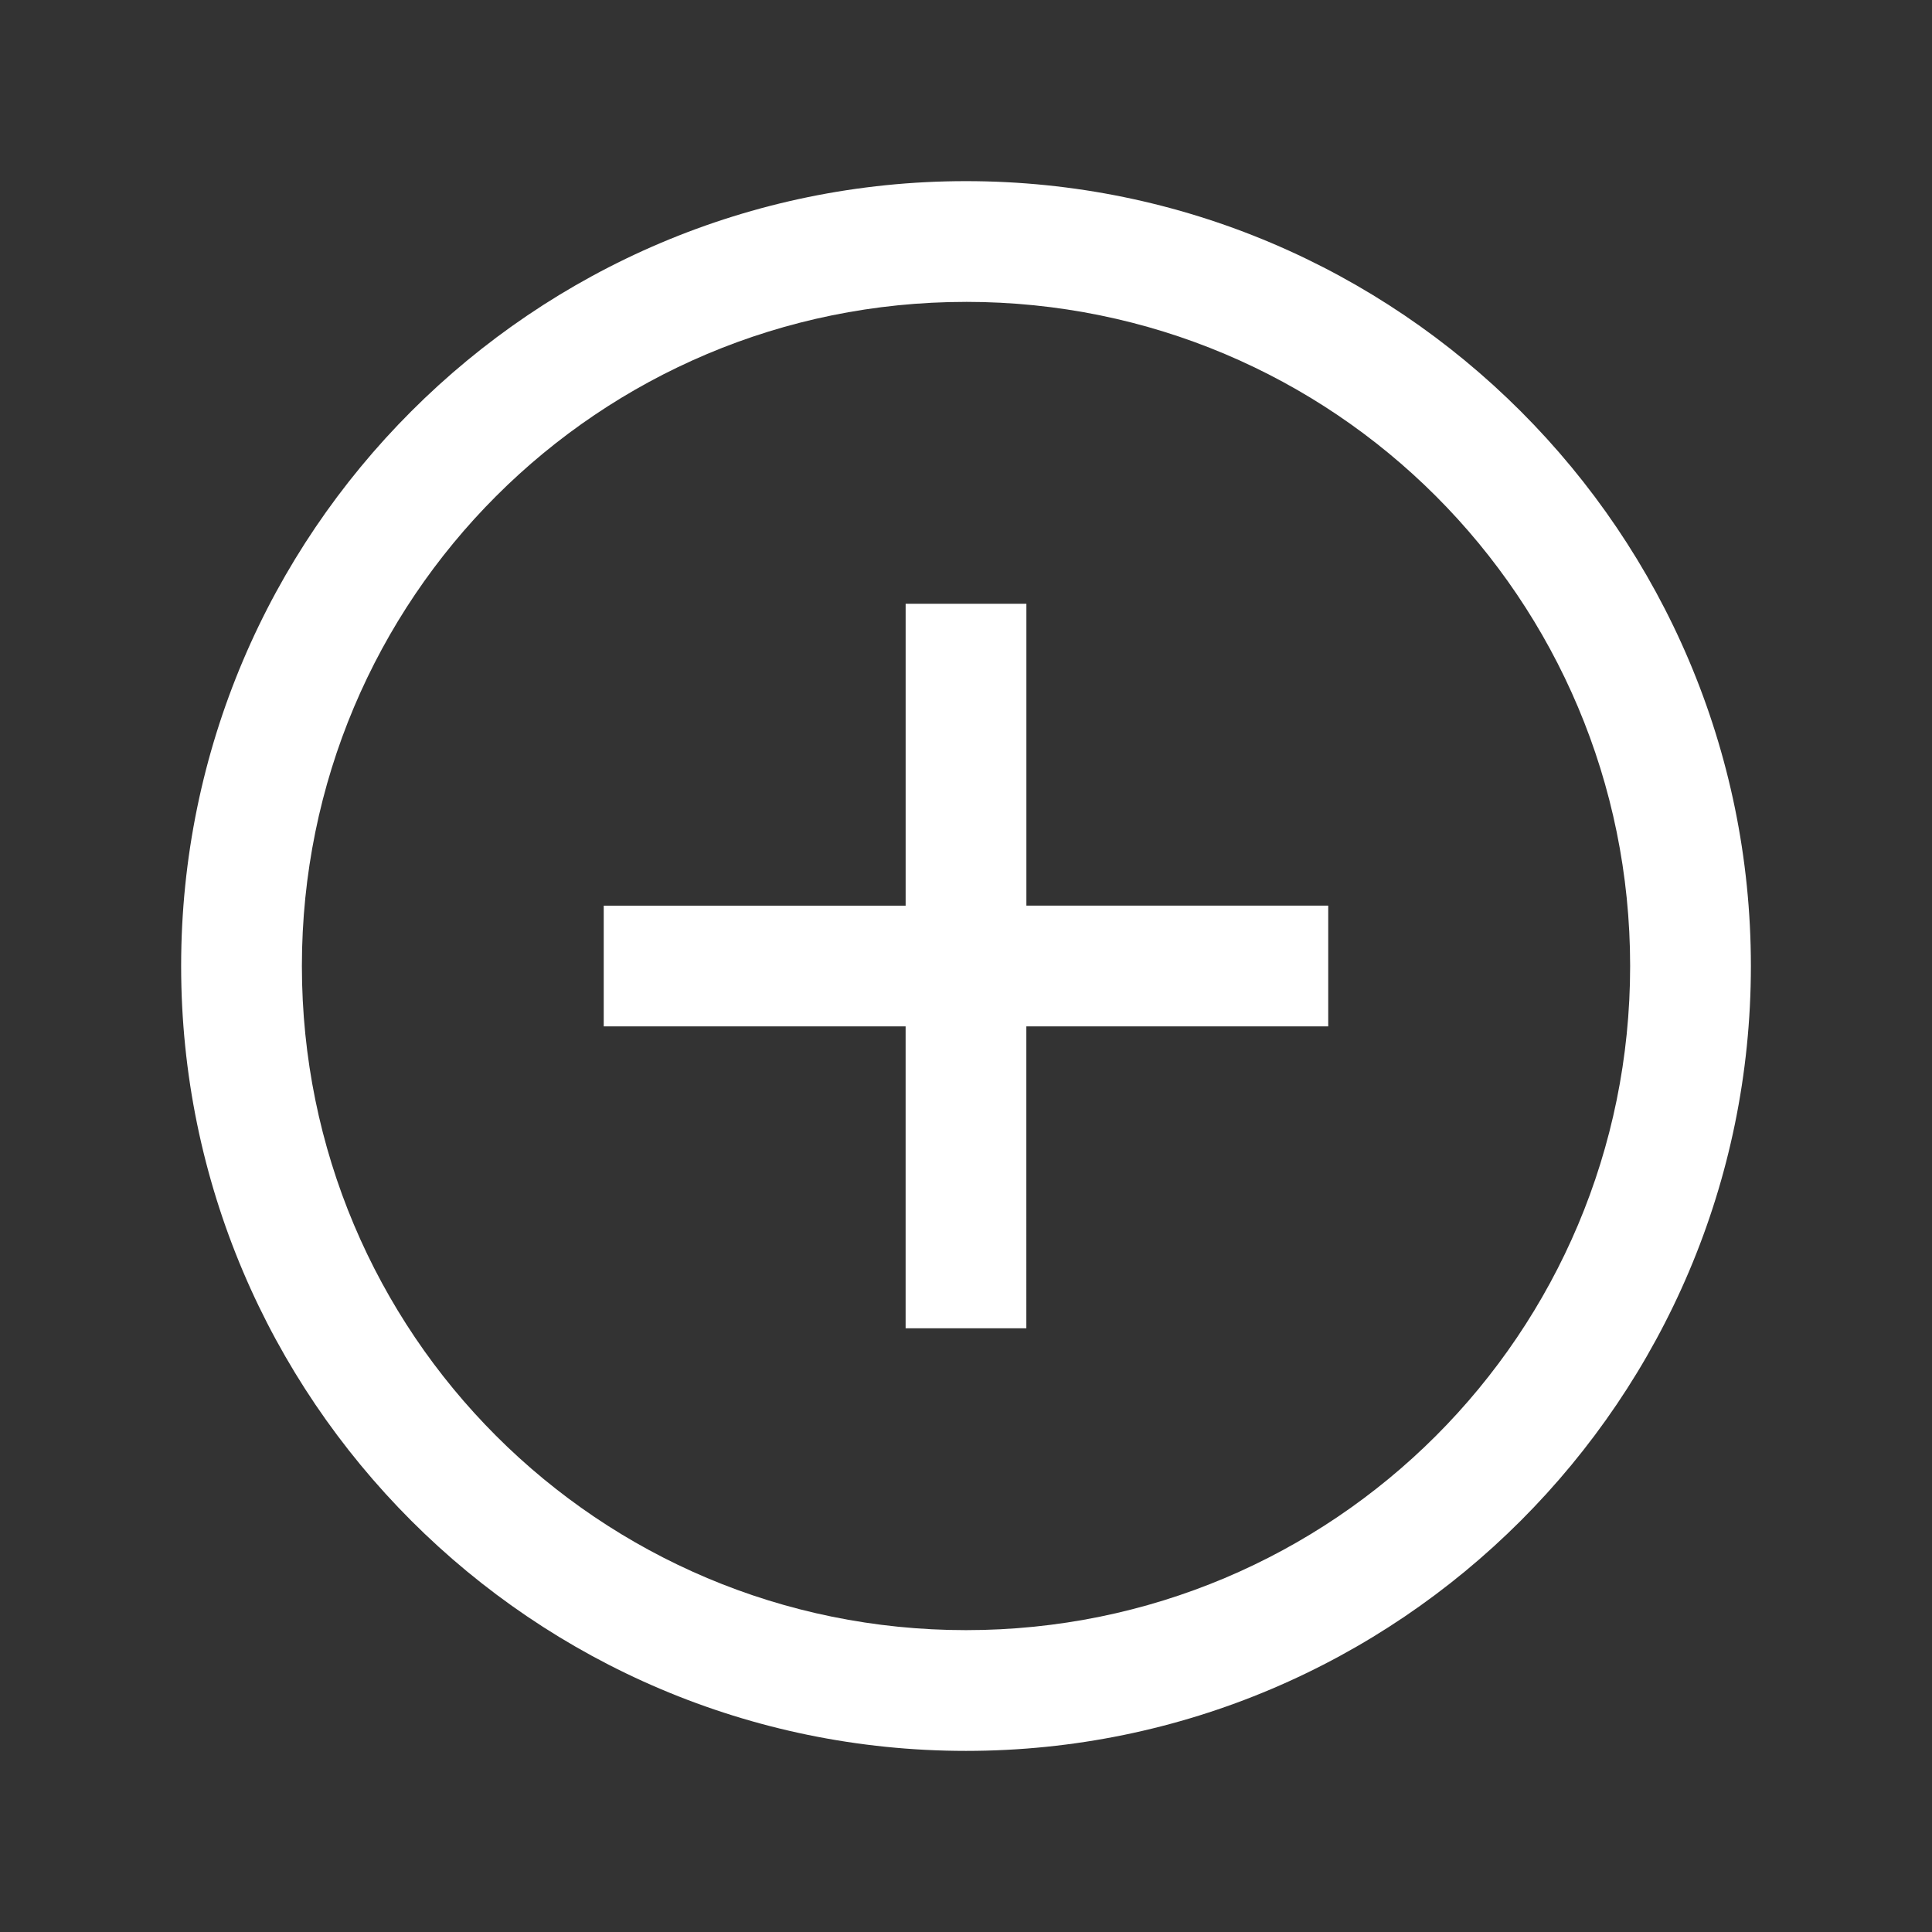
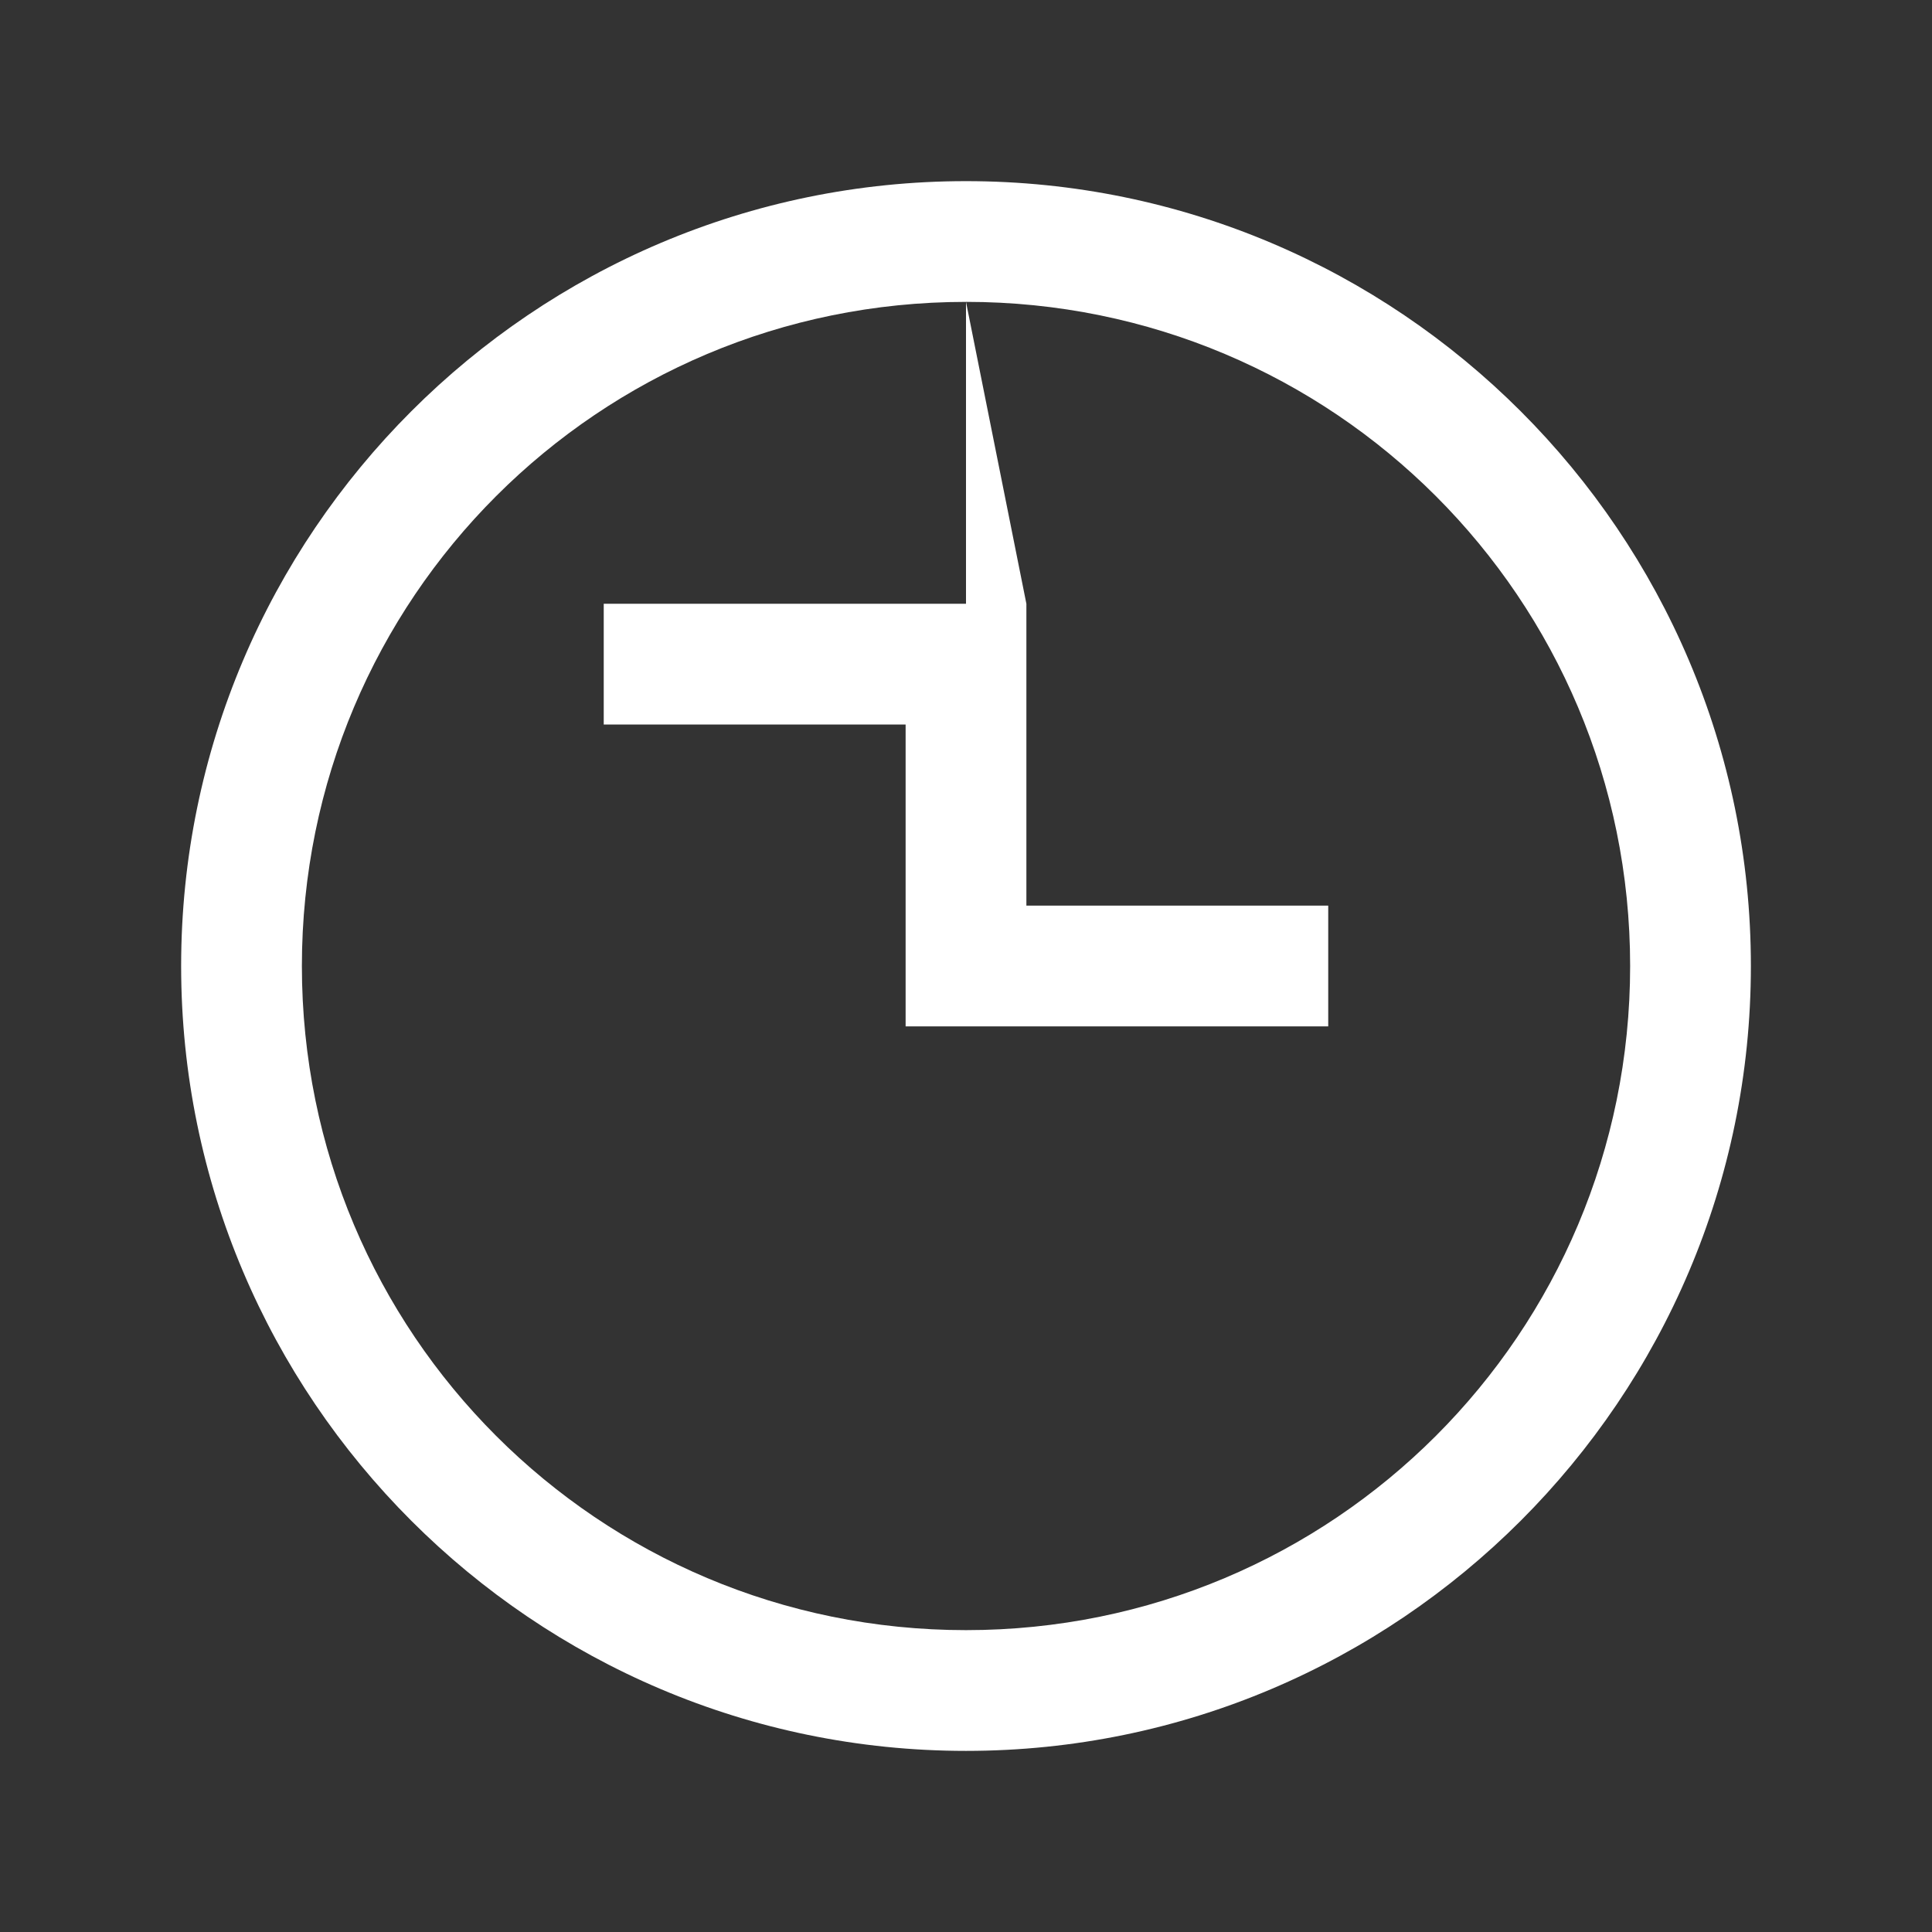
<svg xmlns="http://www.w3.org/2000/svg" width="86" height="86" fill="none" viewBox="0 0 86 86">
  <rect x="0" y="0" width="86" height="86" fill="#333333" stroke="none" />
-   <path fill="#fff" d="M43 8.063C23.736 8.063 8.063 23.736 8.063 43S23.736 77.938 43 77.938 77.938 62.264 77.938 43 62.264 8.063 43 8.063m0 5.374c16.359 0 29.563 13.204 29.563 29.563S59.359 72.563 43 72.563 13.438 59.359 13.438 43 26.64 13.438 43 13.438m-2.687 13.438v13.438H26.874v5.374h13.438v13.438h5.374V45.688h13.438v-5.376H45.688V26.876z" />
+   <path fill="#fff" d="M43 8.063C23.736 8.063 8.063 23.736 8.063 43S23.736 77.938 43 77.938 77.938 62.264 77.938 43 62.264 8.063 43 8.063m0 5.374c16.359 0 29.563 13.204 29.563 29.563S59.359 72.563 43 72.563 13.438 59.359 13.438 43 26.64 13.438 43 13.438v13.438H26.874v5.374h13.438v13.438h5.374V45.688h13.438v-5.376H45.688V26.876z" />
</svg>